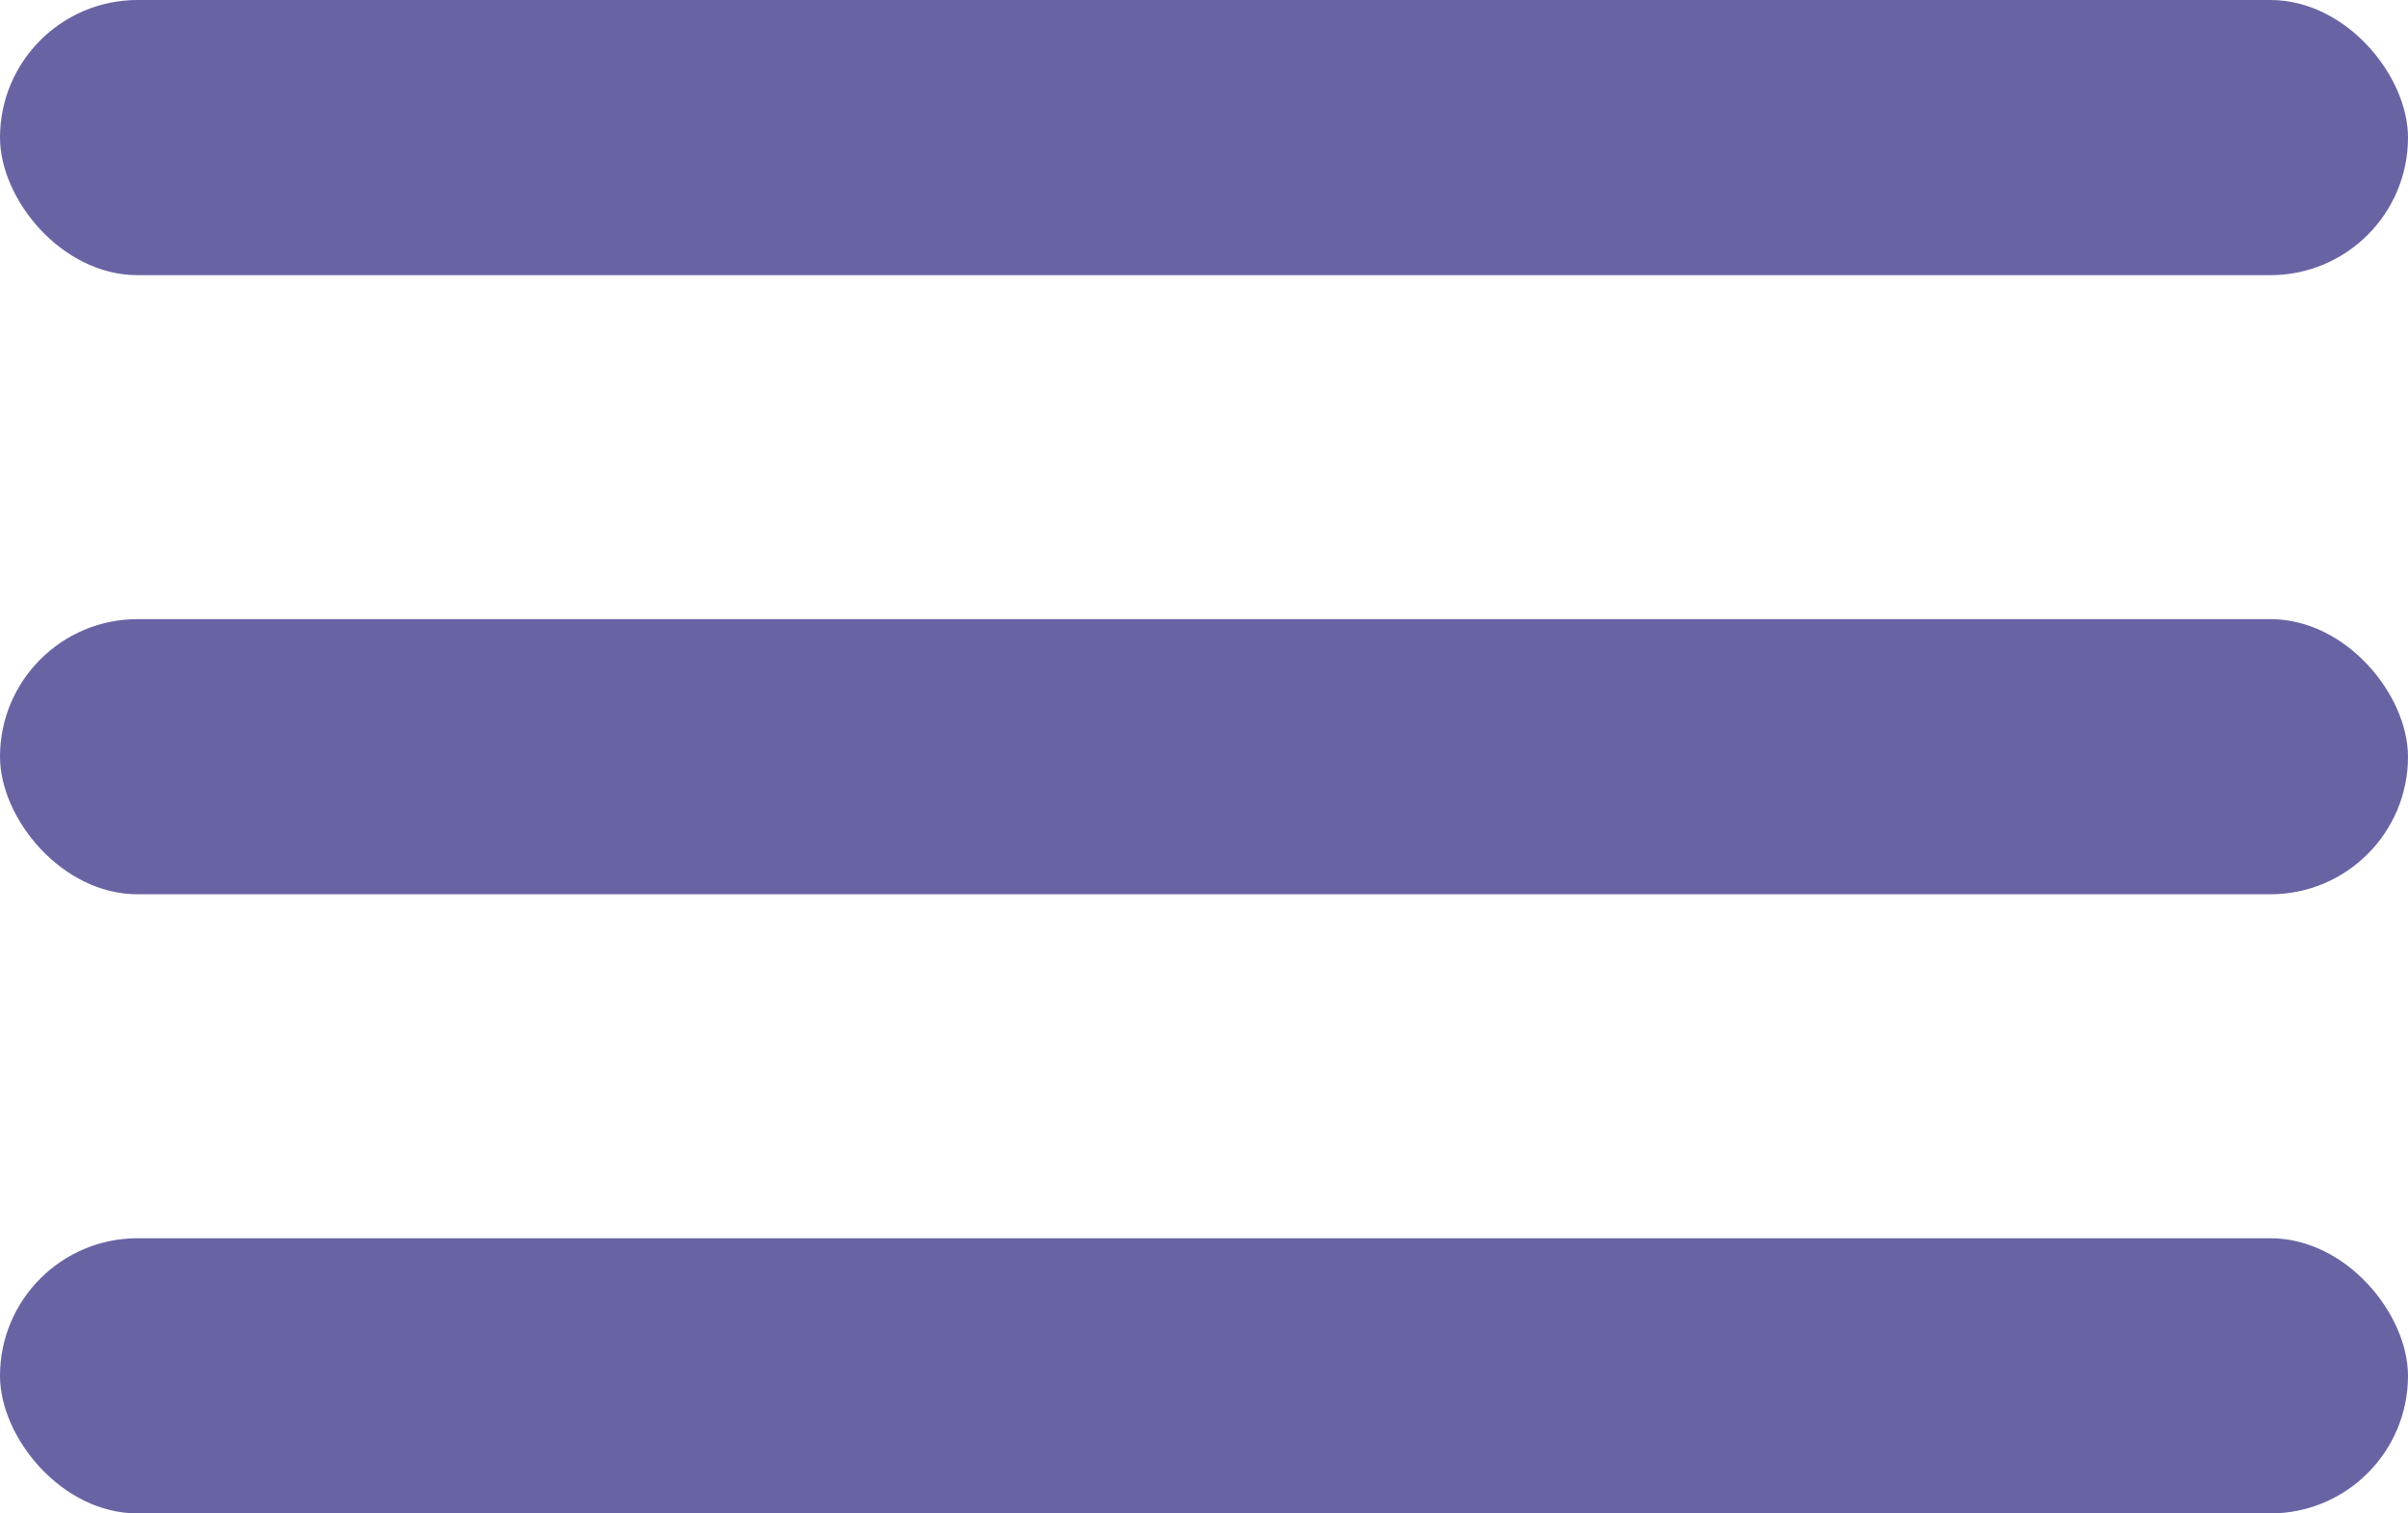
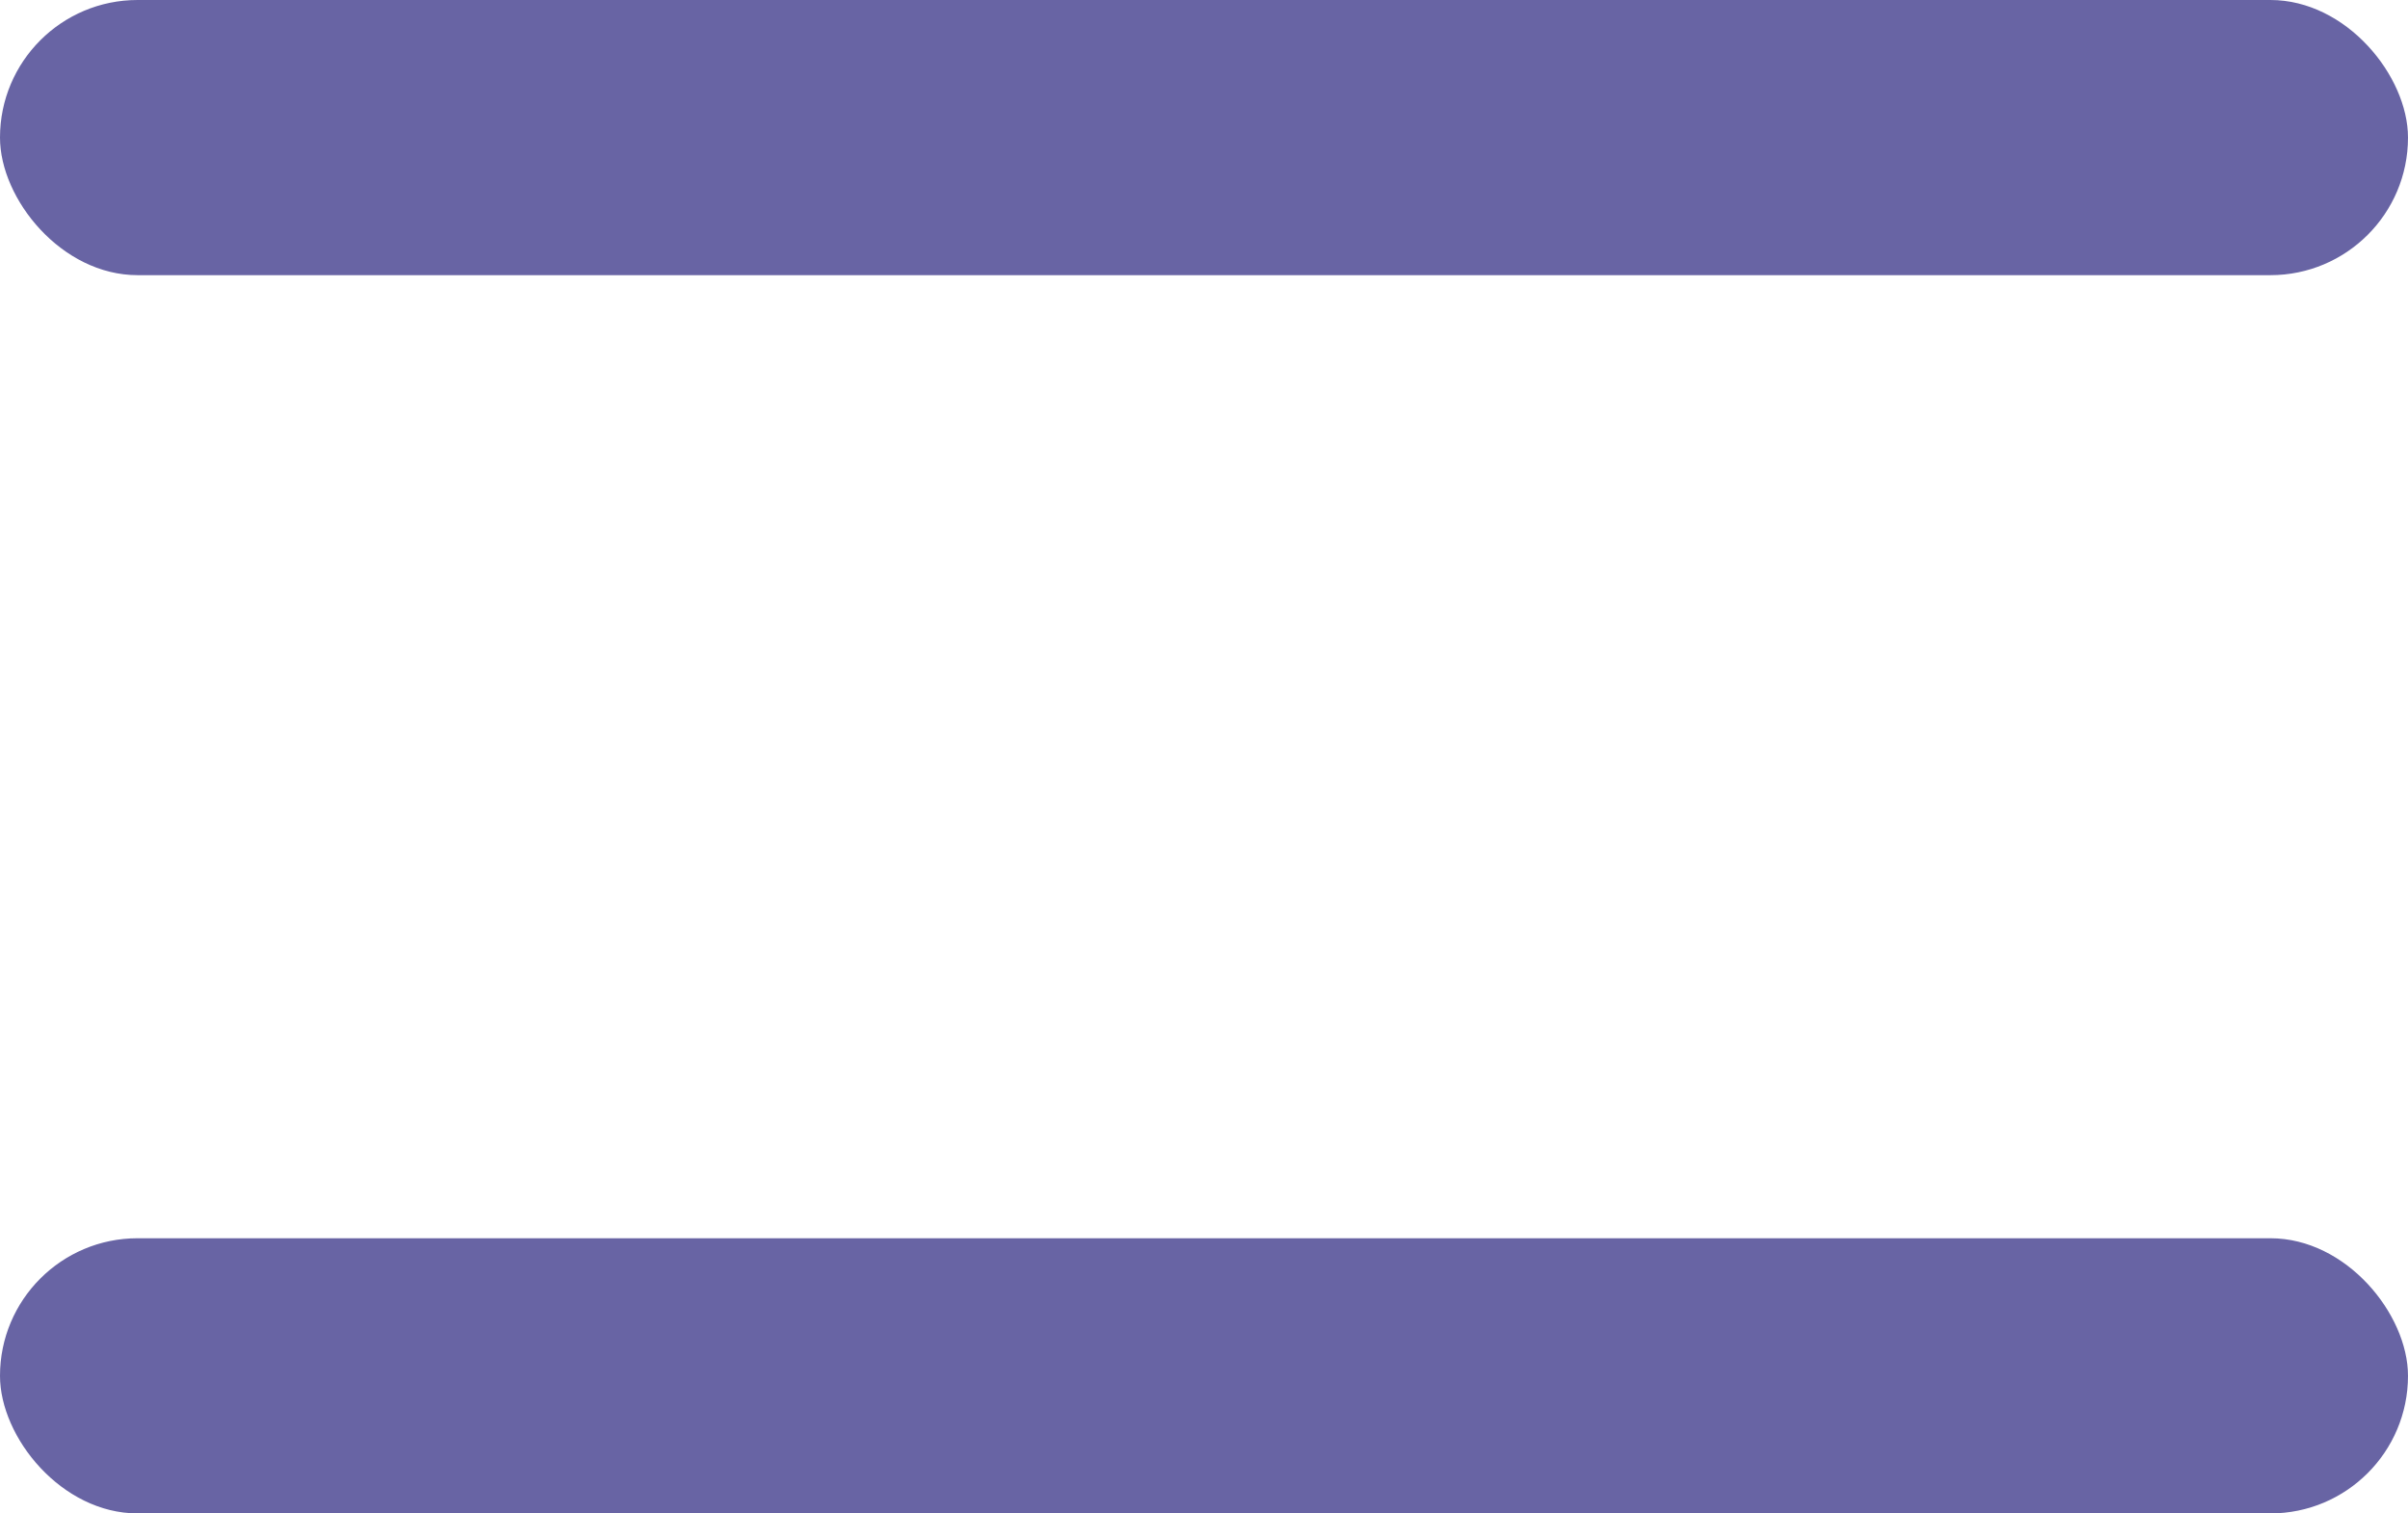
<svg xmlns="http://www.w3.org/2000/svg" width="35" height="22" viewBox="0 0 35 22" fill="none">
  <rect width="35" height="4" rx="2" fill="#6864A4" />
-   <rect y="9" width="35" height="4" rx="2" fill="#6864A4" />
  <rect y="18" width="35" height="4" rx="2" fill="#6864A4" />
</svg>